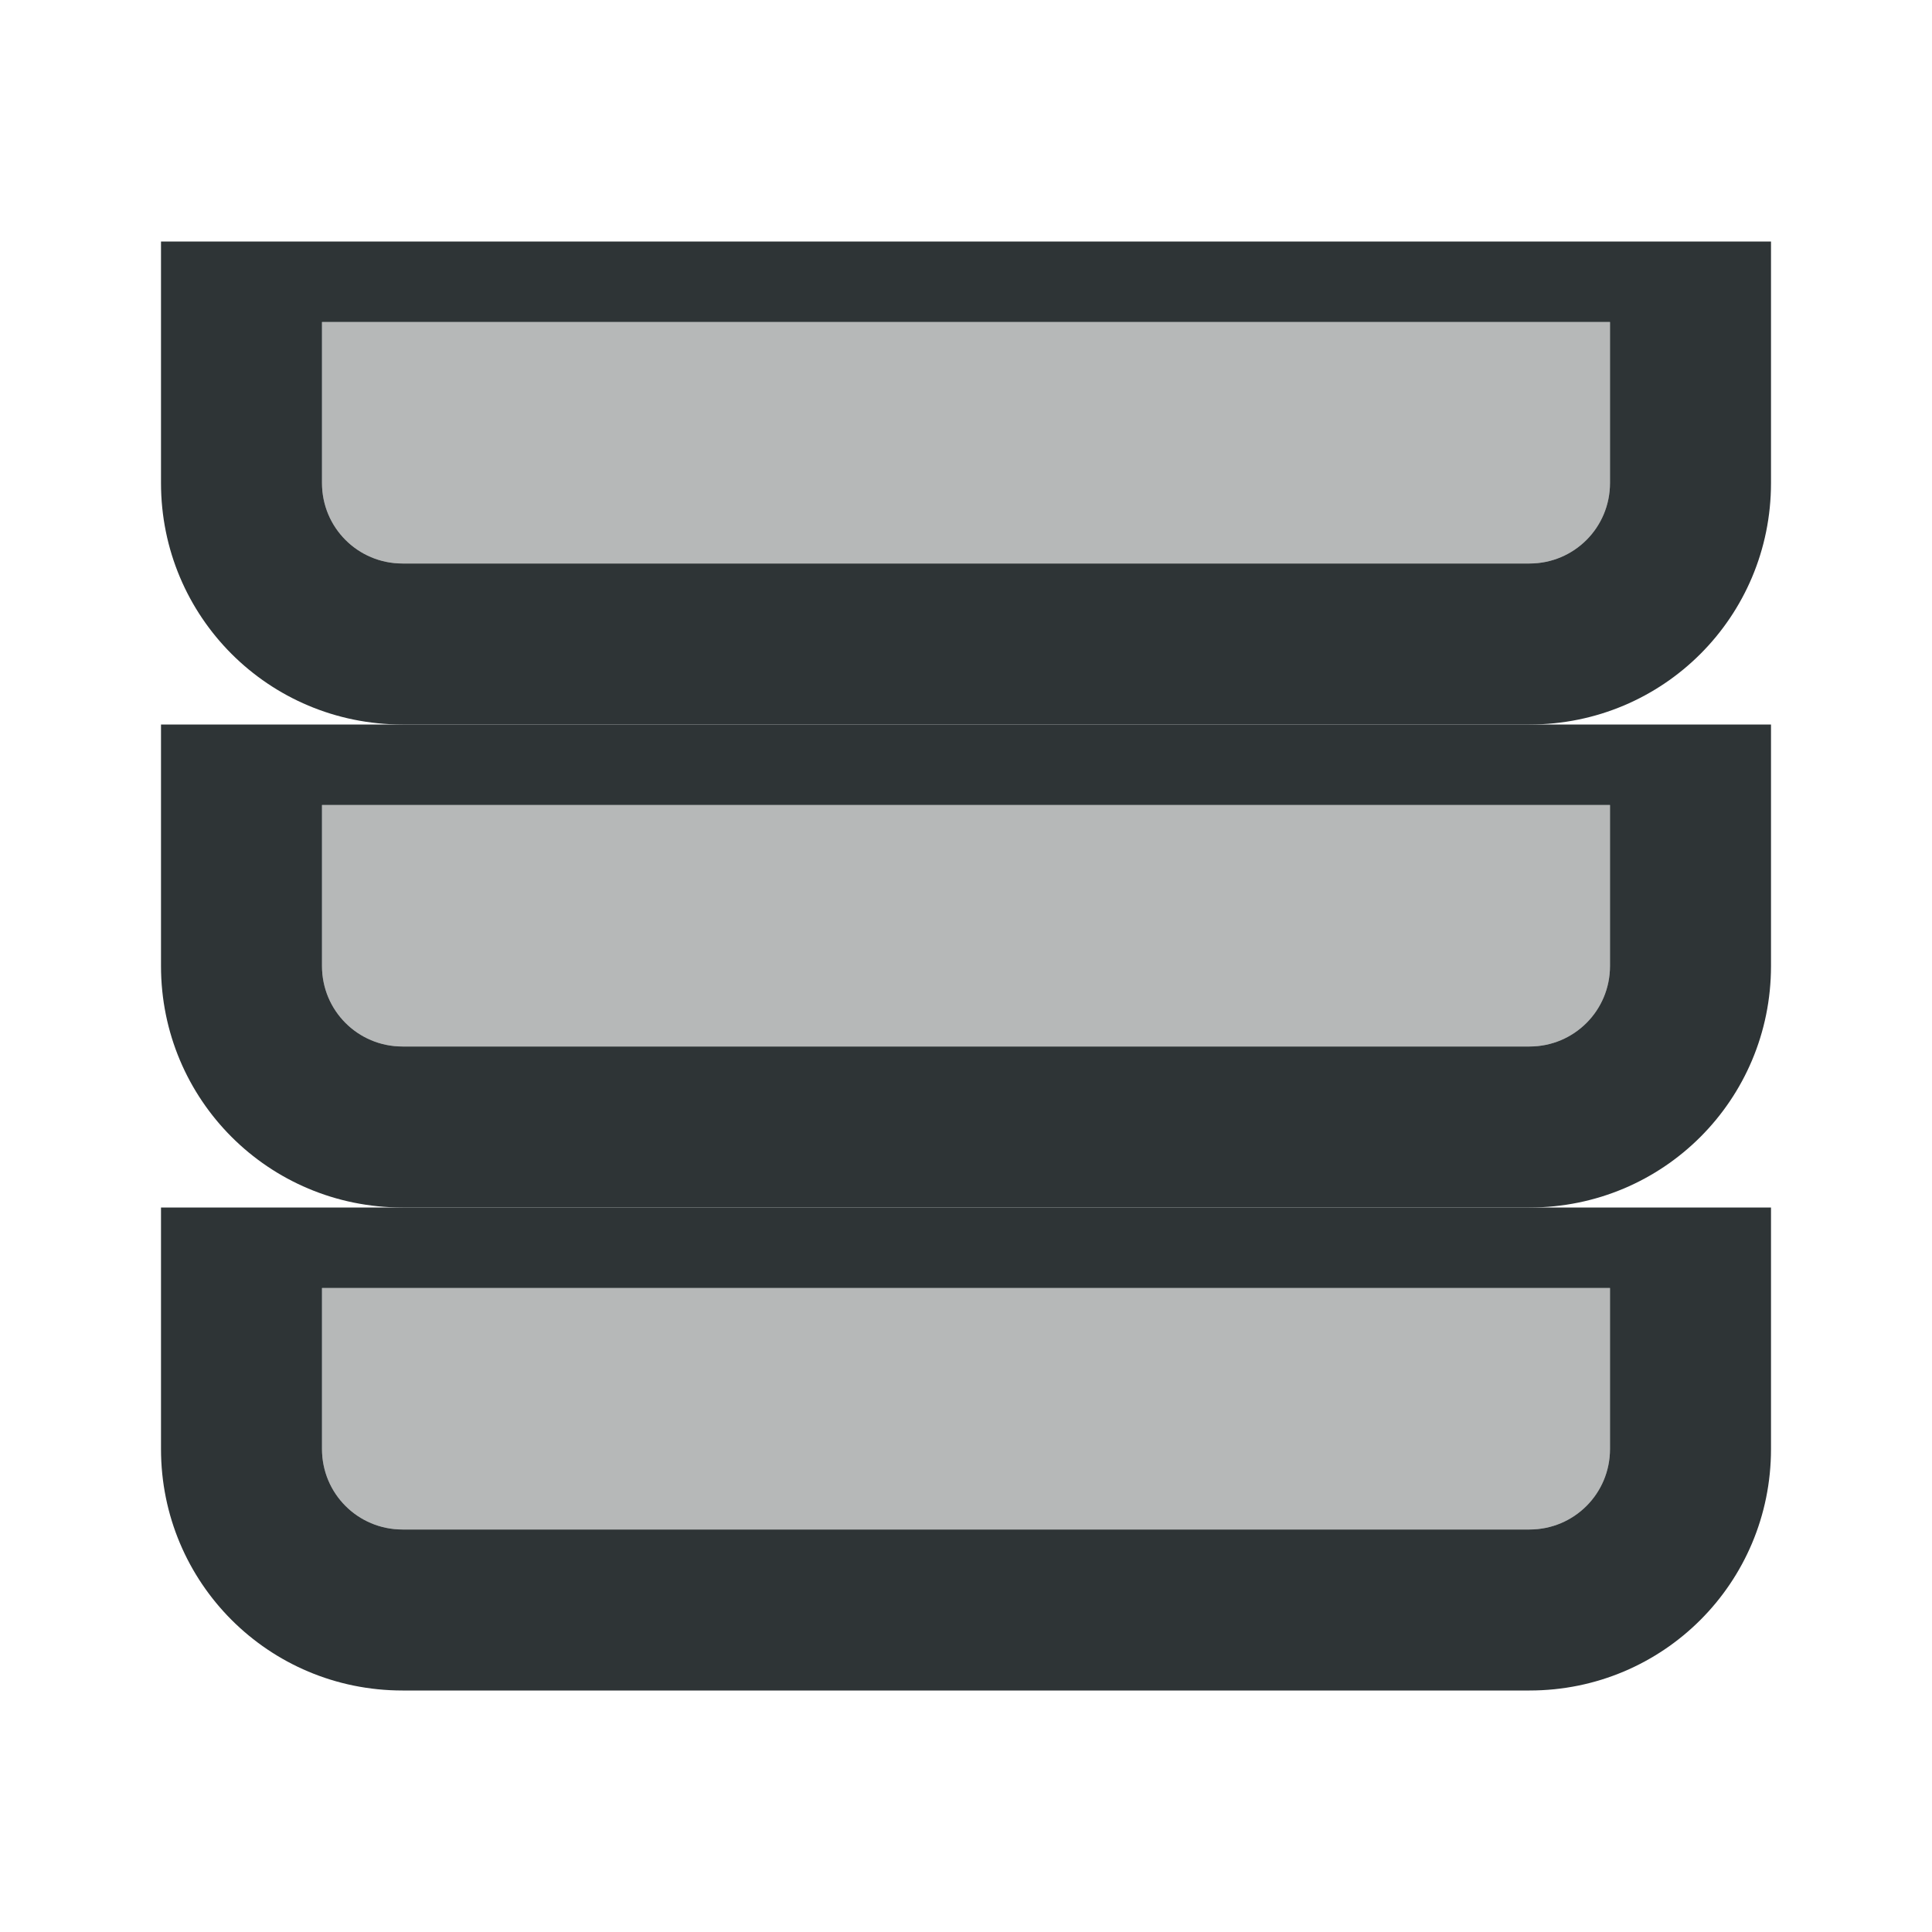
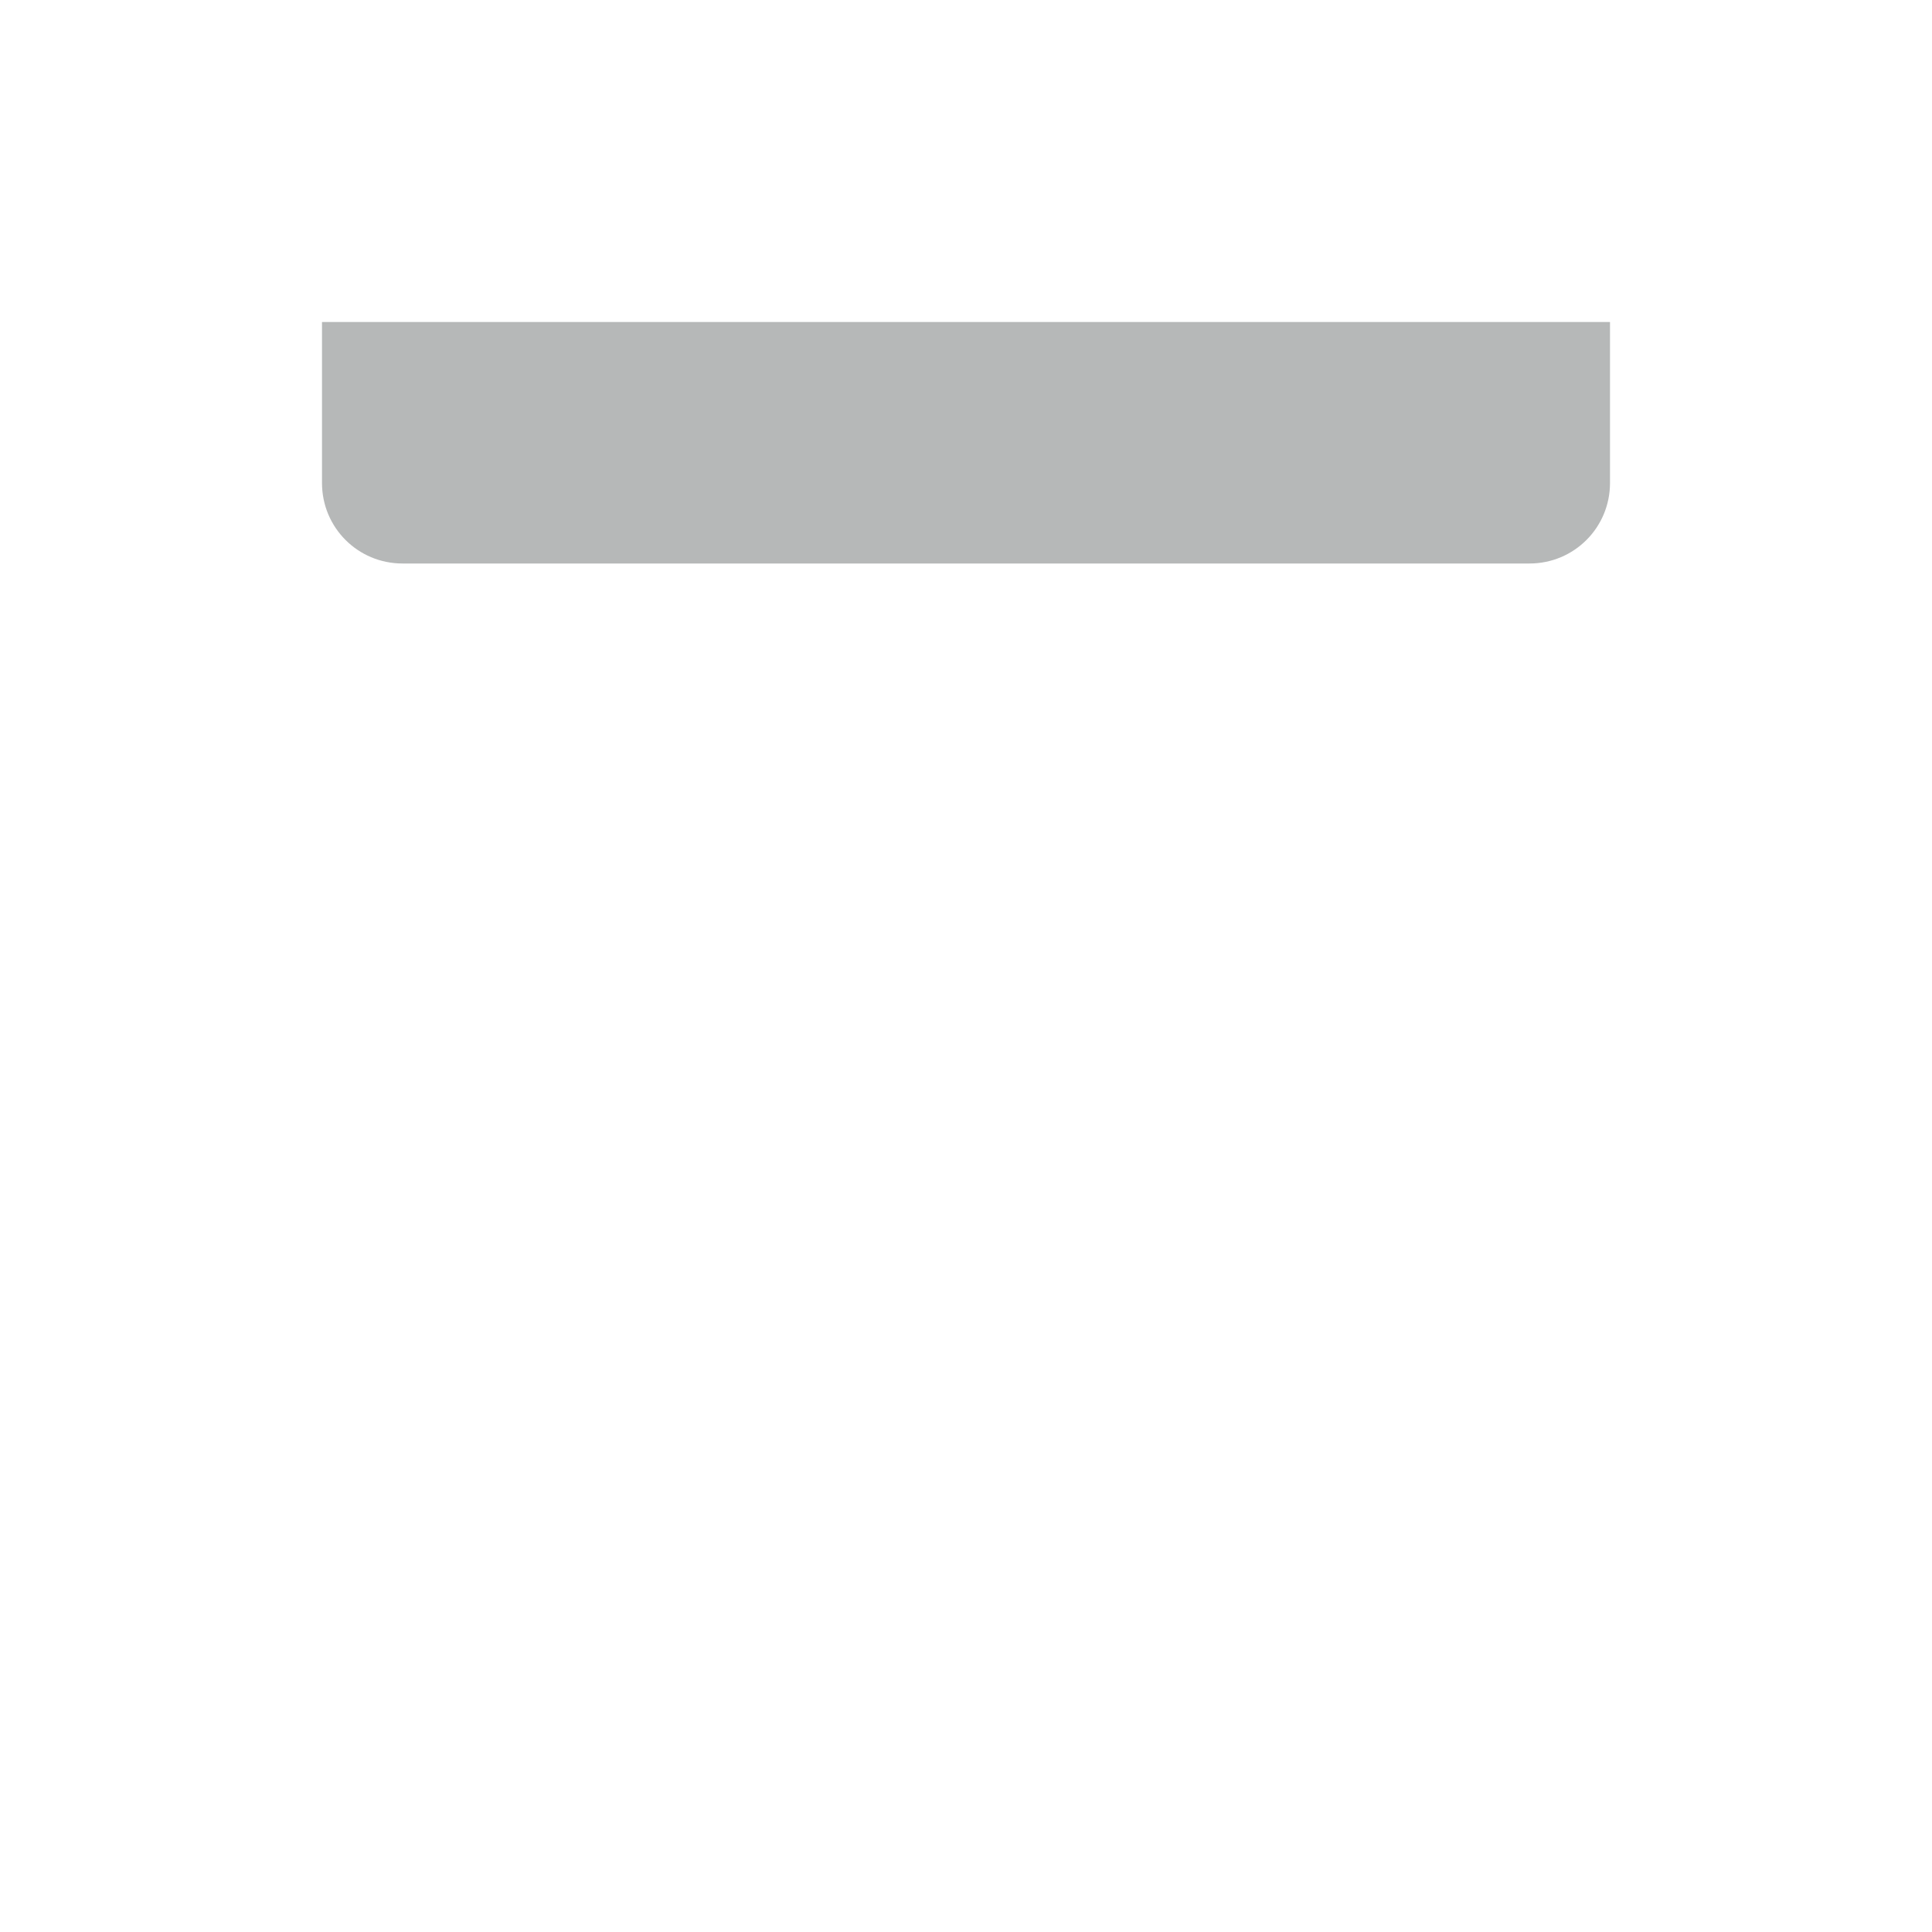
<svg xmlns="http://www.w3.org/2000/svg" viewBox="0 0 24 24">
  <g fill="#2e3436">
-     <path d="m2 15v3c0 1.662 1.338 3 3 3h7 7c1.662 0 3-1.338 3-3v-3zm2 1h16v2c0 .554-.446 1-1 1h-7-7c-.554 0-1-.446-1-1z" />
-     <path d="m4 16v2c0 .554.446 1 1 1h14c.554 0 1-.446 1-1v-2z" opacity=".35" stroke-linecap="square" stroke-opacity=".567" />
-     <path d="m2 3v3c0 1.662 1.338 3 3 3h7 7c1.662 0 3-1.338 3-3v-3zm2 1h16v2c0 .554-.446 1-1 1h-7-7c-.554 0-1-.446-1-1z" />
    <path d="m4 4v2c0 .554.446 1 1 1h14c.554 0 1-.446 1-1v-2z" opacity=".35" stroke-linecap="square" stroke-opacity=".567" />
-     <path d="m2 9v3c0 1.662 1.338 3 3 3h7 7c1.662 0 3-1.338 3-3v-3zm2 1h16v2c0 .554-.446 1-1 1h-7-7c-.554 0-1-.446-1-1z" />
-     <path d="m4 10v2c0 .554.446 1 1 1h14c.554 0 1-.446 1-1v-2z" opacity=".35" stroke-linecap="square" stroke-opacity=".567" />
  </g>
</svg>